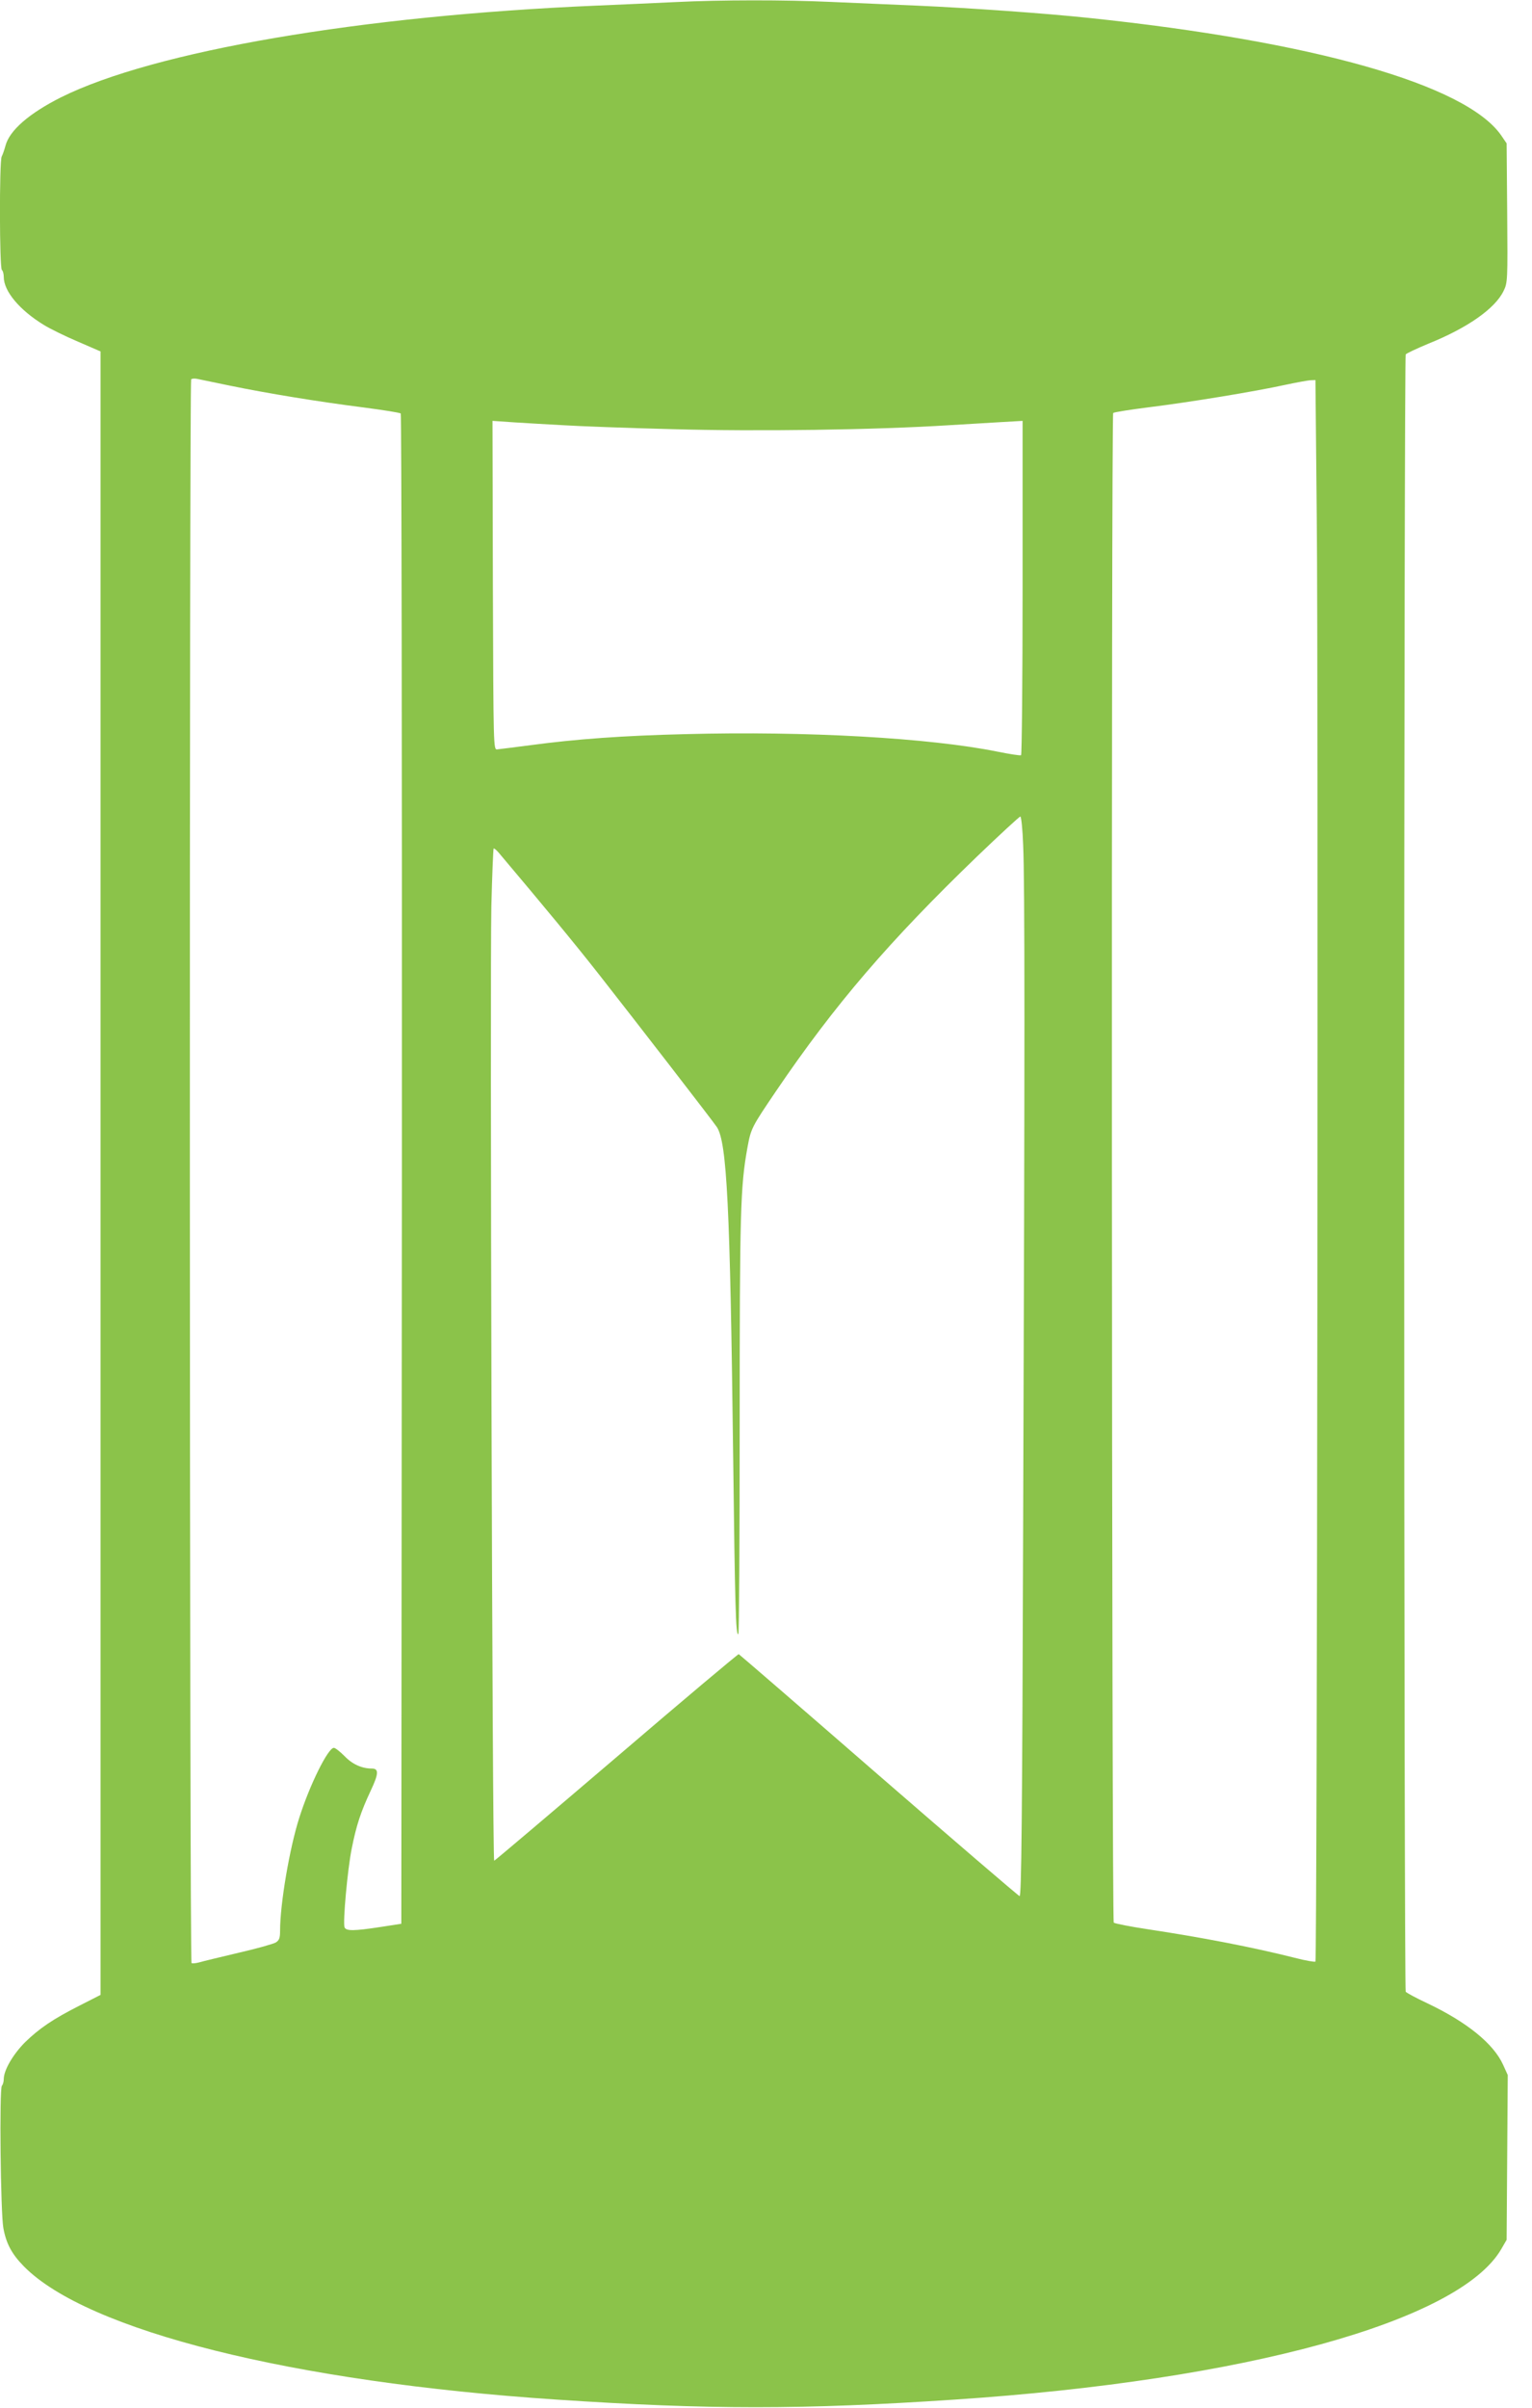
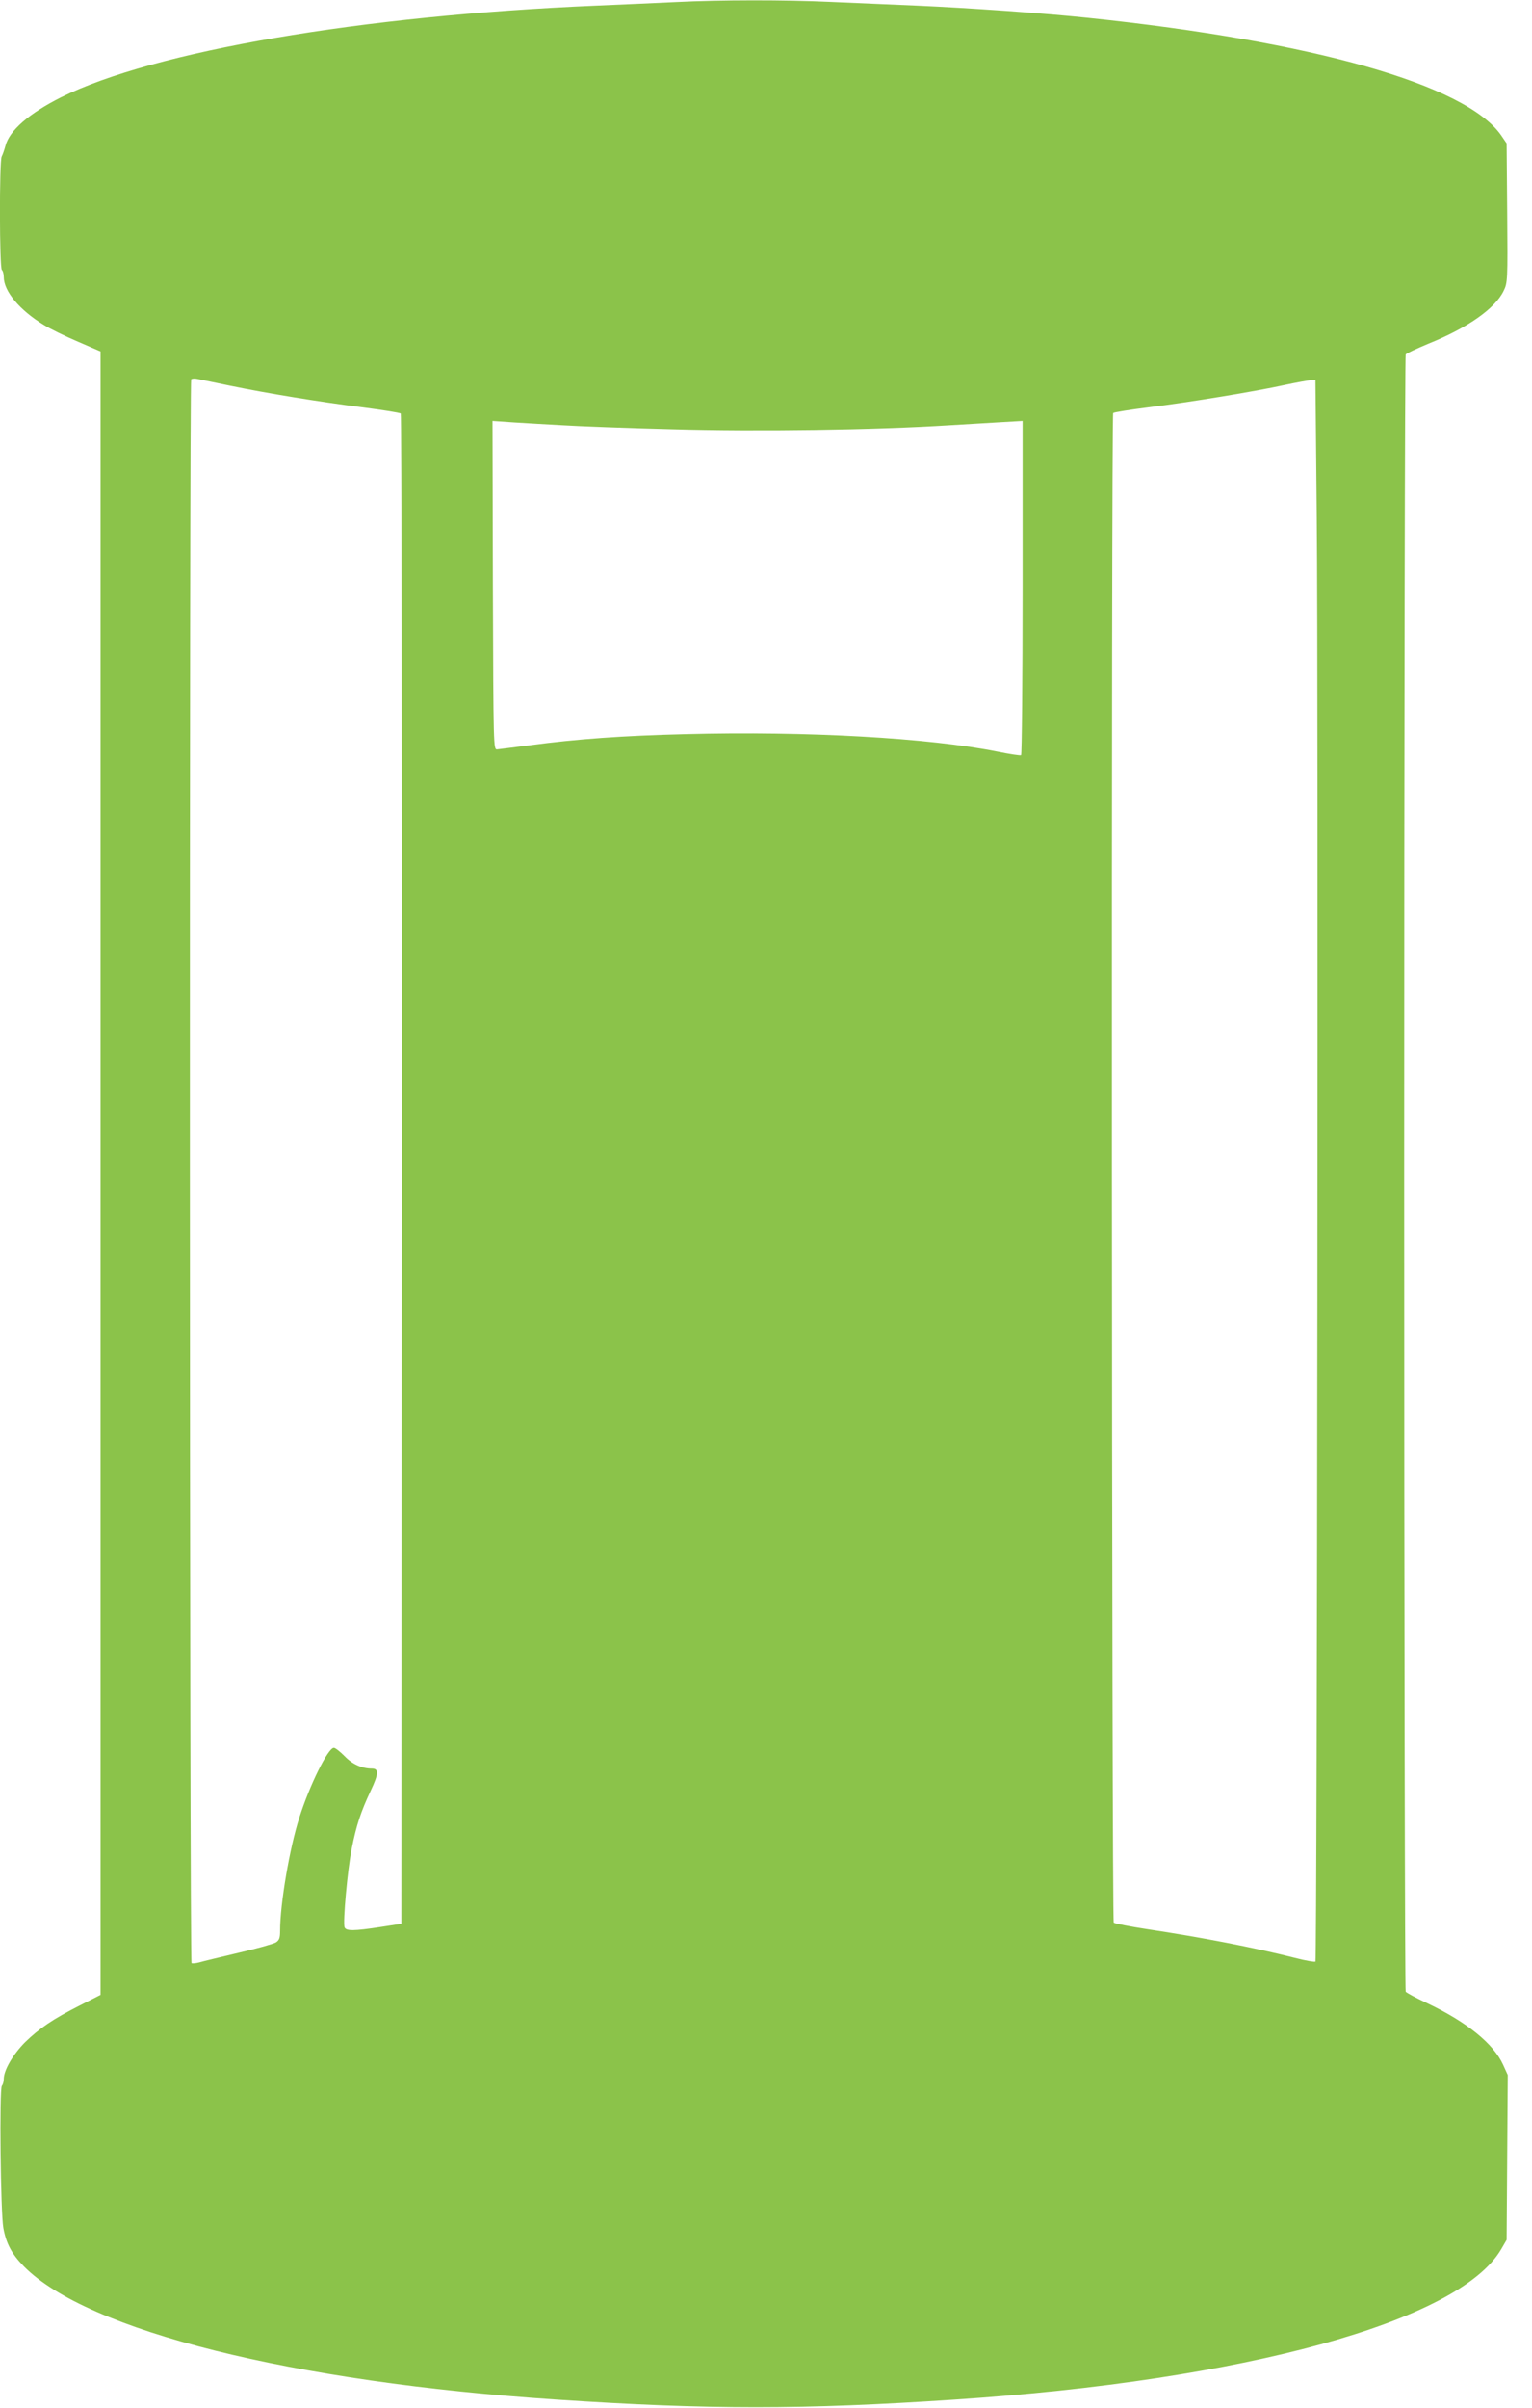
<svg xmlns="http://www.w3.org/2000/svg" version="1.0" width="815pt" height="1280pt" viewBox="0 0 815 1280" preserveAspectRatio="xMidYMid meet">
  <g transform="translate(0,1280) scale(0.1,-0.1)" fill="#8bc34a" stroke="none">
-     <path d="M3595 12789 c-88 -4 -279 -13 -425 -19 -1251 -53 -2352 -242 -2845 -487 -169 -85 -275 -176 -296 -258 -6 -22 -15 -48 -20 -57 -13 -25 -12 -595 1 -603 5 -3 10 -20 10 -37 0 -76 84 -176 213 -255 34 -21 116 -61 182 -89 l120 -52 0 -4367 0 -4368 -110 -56 c-144 -73 -216 -122 -293 -197 -63 -64 -112 -147 -112 -195 0 -14 -5 -30 -10 -35 -14 -14 -7 -679 8 -757 15 -82 45 -138 109 -203 337 -342 1428 -615 2833 -708 806 -54 1314 -54 2120 0 1541 102 2681 415 2906 799 l29 50 3 438 3 438 -25 55 c-51 112 -192 226 -402 326 -60 28 -112 56 -116 62 -4 6 -8 1964 -8 4351 0 2387 4 4345 8 4351 4 6 58 31 120 57 209 84 356 187 401 281 21 43 22 54 19 414 l-3 370 -30 44 c-190 269 -999 498 -2195 623 -238 25 -638 53 -910 65 -140 6 -350 15 -465 20 -237 11 -582 11 -820 -1z m-2371 -2039 c200 -41 469 -85 705 -115 107 -14 198 -28 203 -33 4 -4 7 -1812 6 -4018 l-3 -4009 -110 -17 c-143 -22 -184 -22 -192 -2 -10 25 16 310 38 418 25 126 49 197 101 308 43 91 44 118 6 118 -53 0 -104 23 -145 66 -24 24 -49 44 -57 44 -31 0 -129 -198 -184 -372 -51 -159 -102 -456 -102 -600 0 -38 -4 -50 -22 -62 -13 -8 -102 -33 -198 -55 -96 -23 -190 -45 -209 -51 -19 -5 -38 -7 -42 -4 -11 6 -12 8408 -2 8418 5 4 19 5 33 2 14 -3 92 -19 174 -36z m5781 -706 c9 -864 2 -7660 -7 -7670 -4 -3 -53 5 -110 20 -227 57 -492 108 -783 152 -93 14 -174 30 -180 35 -11 11 -14 8013 -3 8024 4 4 91 18 195 31 217 27 558 83 718 118 61 13 122 24 136 25 l27 1 7 -736z m-4010 496 c77 -5 339 -15 582 -21 444 -13 1081 -4 1473 21 80 5 200 12 268 16 l122 7 0 -886 c0 -487 -4 -888 -8 -891 -5 -3 -61 6 -126 19 -362 73 -1016 110 -1659 93 -332 -8 -581 -26 -827 -59 -85 -11 -164 -21 -175 -22 -20 -2 -20 5 -23 872 l-2 874 117 -8 c65 -4 181 -11 258 -15z m2448 -2232 c9 -192 9 -1097 0 -3601 -5 -1601 -9 -1987 -19 -1985 -7 2 -344 291 -750 643 -405 352 -740 641 -744 643 -4 1 -297 -245 -651 -548 -354 -302 -647 -550 -650 -550 -10 0 -23 4723 -15 5075 4 165 10 302 12 305 3 2 15 -8 27 -22 248 -294 403 -481 538 -653 197 -251 601 -773 623 -806 53 -82 70 -423 86 -1729 10 -818 14 -979 28 -965 4 4 7 505 7 1113 0 1136 4 1266 41 1471 19 104 22 109 152 301 313 461 603 798 1070 1248 121 116 225 212 230 212 5 0 12 -68 15 -152z" />
+     <path d="M3595 12789 c-88 -4 -279 -13 -425 -19 -1251 -53 -2352 -242 -2845 -487 -169 -85 -275 -176 -296 -258 -6 -22 -15 -48 -20 -57 -13 -25 -12 -595 1 -603 5 -3 10 -20 10 -37 0 -76 84 -176 213 -255 34 -21 116 -61 182 -89 l120 -52 0 -4367 0 -4368 -110 -56 c-144 -73 -216 -122 -293 -197 -63 -64 -112 -147 -112 -195 0 -14 -5 -30 -10 -35 -14 -14 -7 -679 8 -757 15 -82 45 -138 109 -203 337 -342 1428 -615 2833 -708 806 -54 1314 -54 2120 0 1541 102 2681 415 2906 799 l29 50 3 438 3 438 -25 55 c-51 112 -192 226 -402 326 -60 28 -112 56 -116 62 -4 6 -8 1964 -8 4351 0 2387 4 4345 8 4351 4 6 58 31 120 57 209 84 356 187 401 281 21 43 22 54 19 414 l-3 370 -30 44 c-190 269 -999 498 -2195 623 -238 25 -638 53 -910 65 -140 6 -350 15 -465 20 -237 11 -582 11 -820 -1z m-2371 -2039 c200 -41 469 -85 705 -115 107 -14 198 -28 203 -33 4 -4 7 -1812 6 -4018 l-3 -4009 -110 -17 c-143 -22 -184 -22 -192 -2 -10 25 16 310 38 418 25 126 49 197 101 308 43 91 44 118 6 118 -53 0 -104 23 -145 66 -24 24 -49 44 -57 44 -31 0 -129 -198 -184 -372 -51 -159 -102 -456 -102 -600 0 -38 -4 -50 -22 -62 -13 -8 -102 -33 -198 -55 -96 -23 -190 -45 -209 -51 -19 -5 -38 -7 -42 -4 -11 6 -12 8408 -2 8418 5 4 19 5 33 2 14 -3 92 -19 174 -36z m5781 -706 c9 -864 2 -7660 -7 -7670 -4 -3 -53 5 -110 20 -227 57 -492 108 -783 152 -93 14 -174 30 -180 35 -11 11 -14 8013 -3 8024 4 4 91 18 195 31 217 27 558 83 718 118 61 13 122 24 136 25 l27 1 7 -736z m-4010 496 c77 -5 339 -15 582 -21 444 -13 1081 -4 1473 21 80 5 200 12 268 16 l122 7 0 -886 c0 -487 -4 -888 -8 -891 -5 -3 -61 6 -126 19 -362 73 -1016 110 -1659 93 -332 -8 -581 -26 -827 -59 -85 -11 -164 -21 -175 -22 -20 -2 -20 5 -23 872 l-2 874 117 -8 c65 -4 181 -11 258 -15z m2448 -2232 z" />
  </g>
</svg>